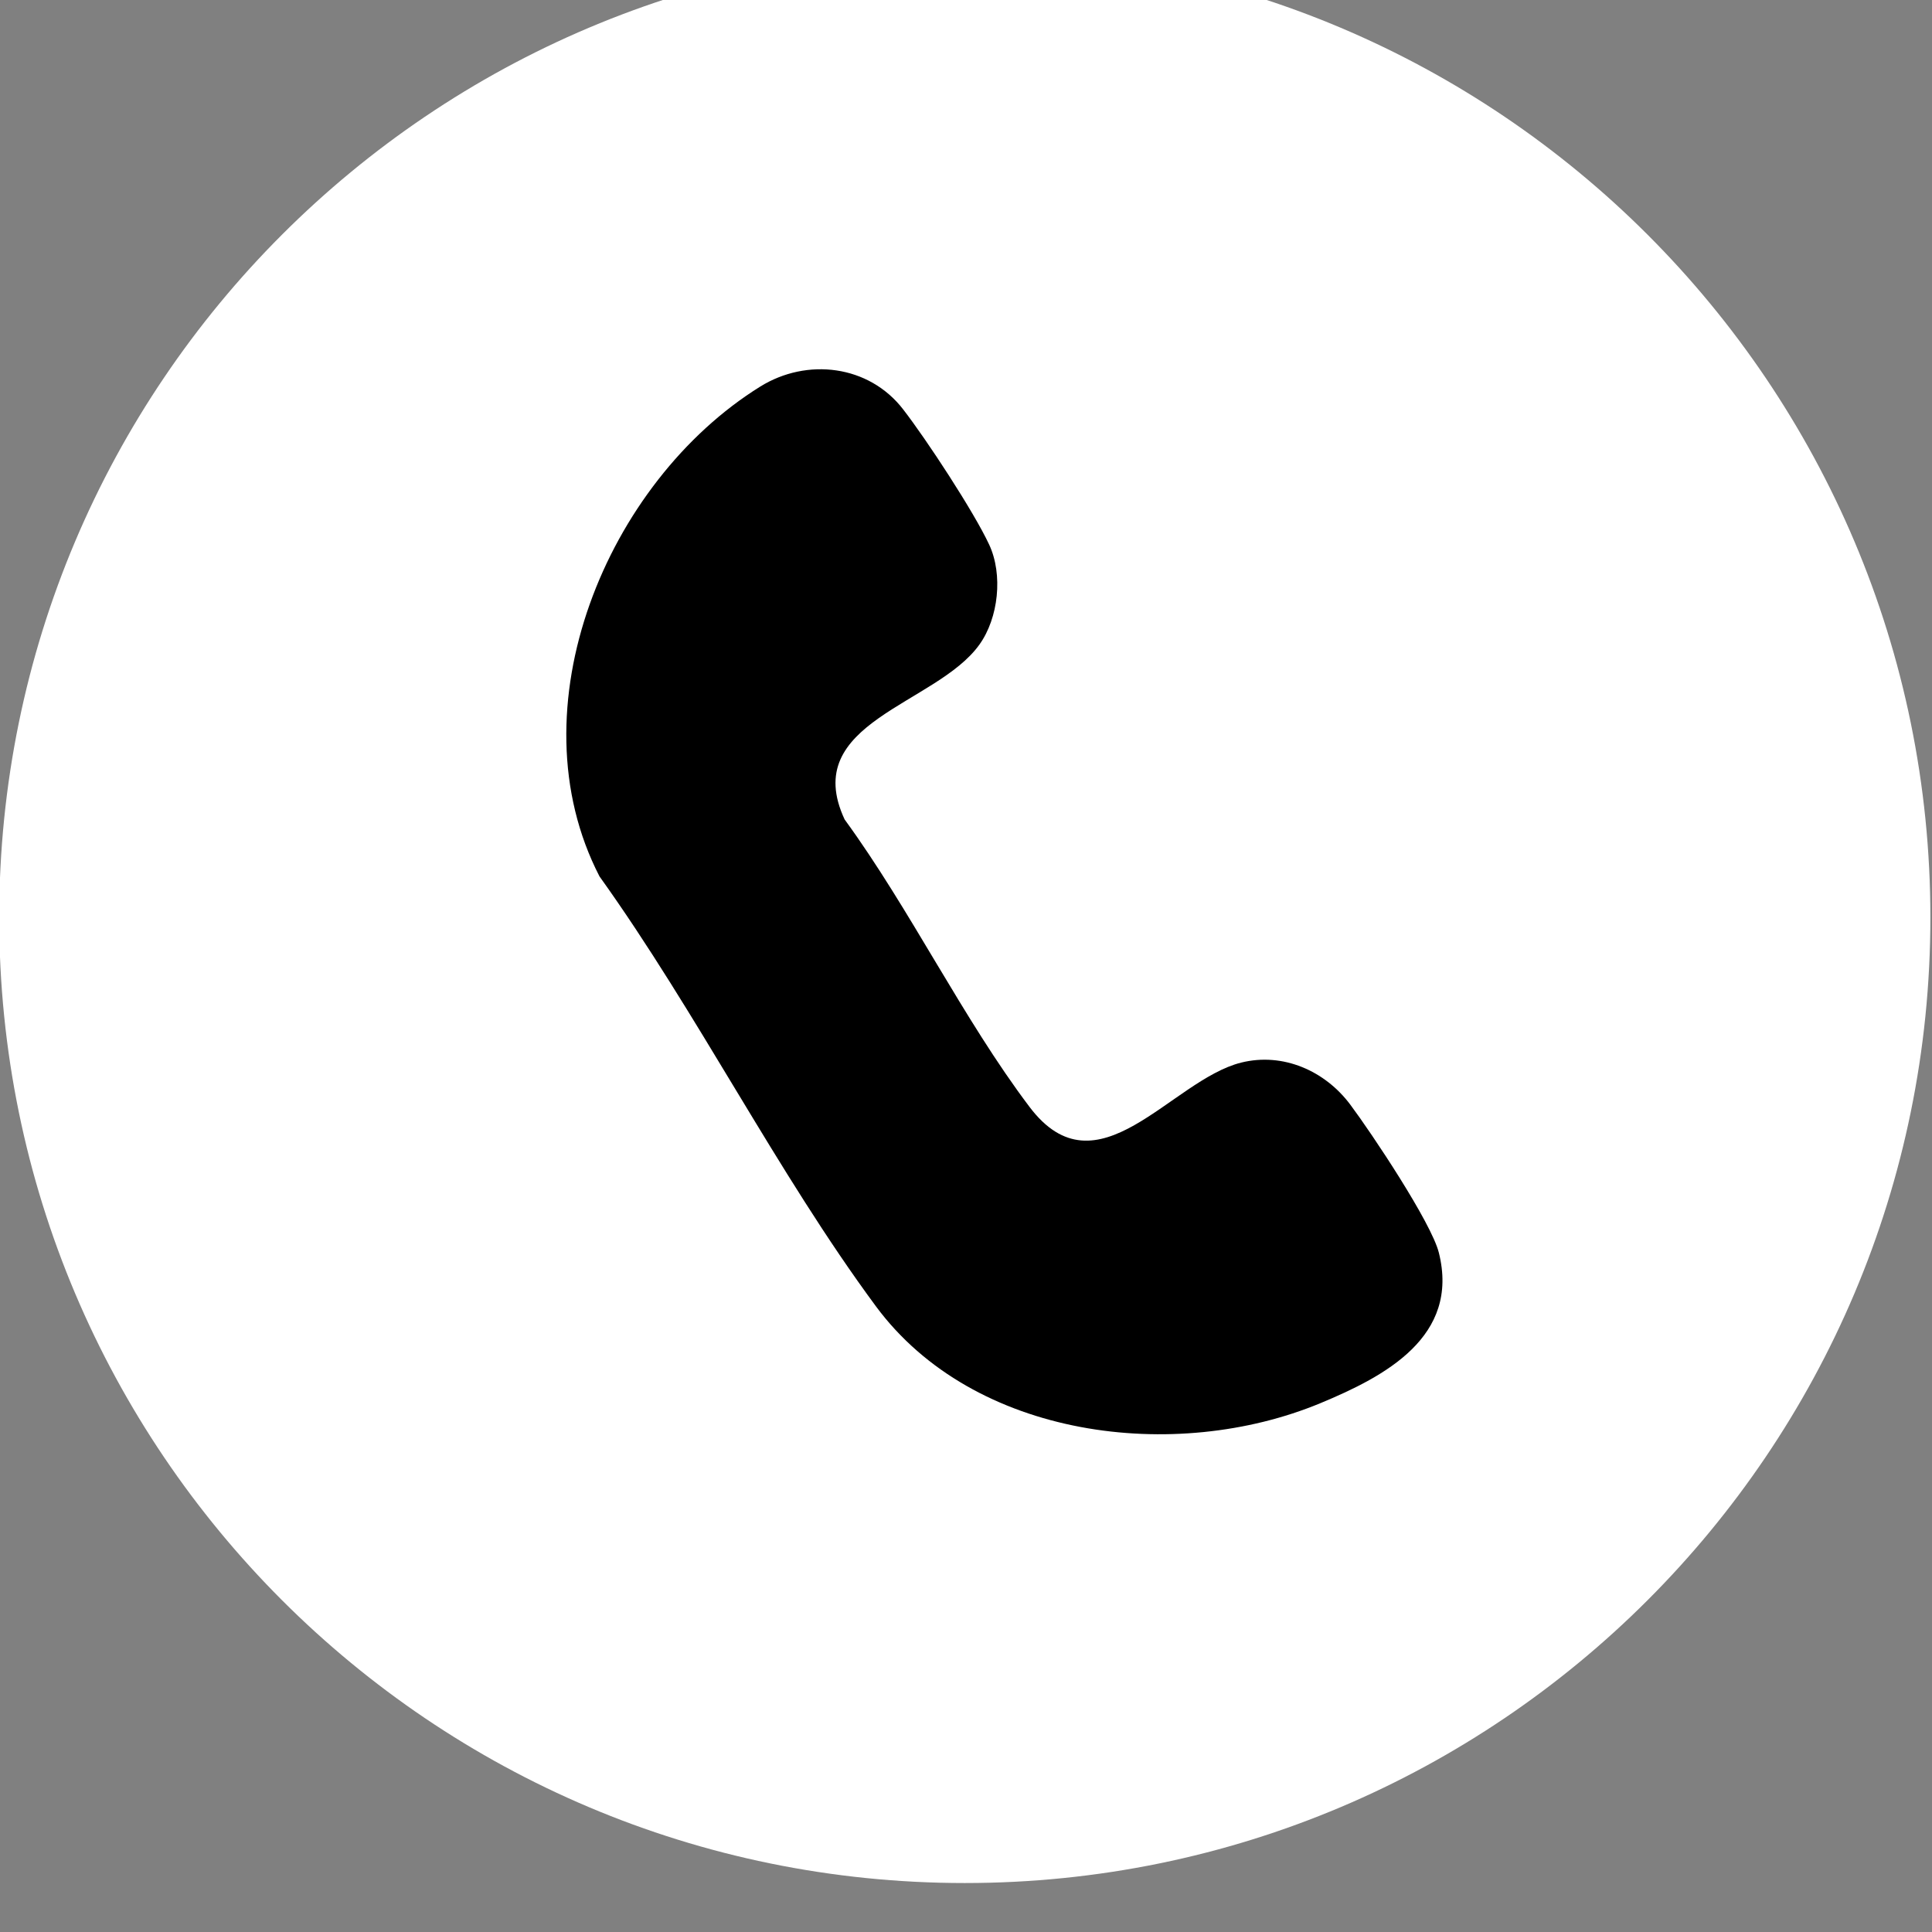
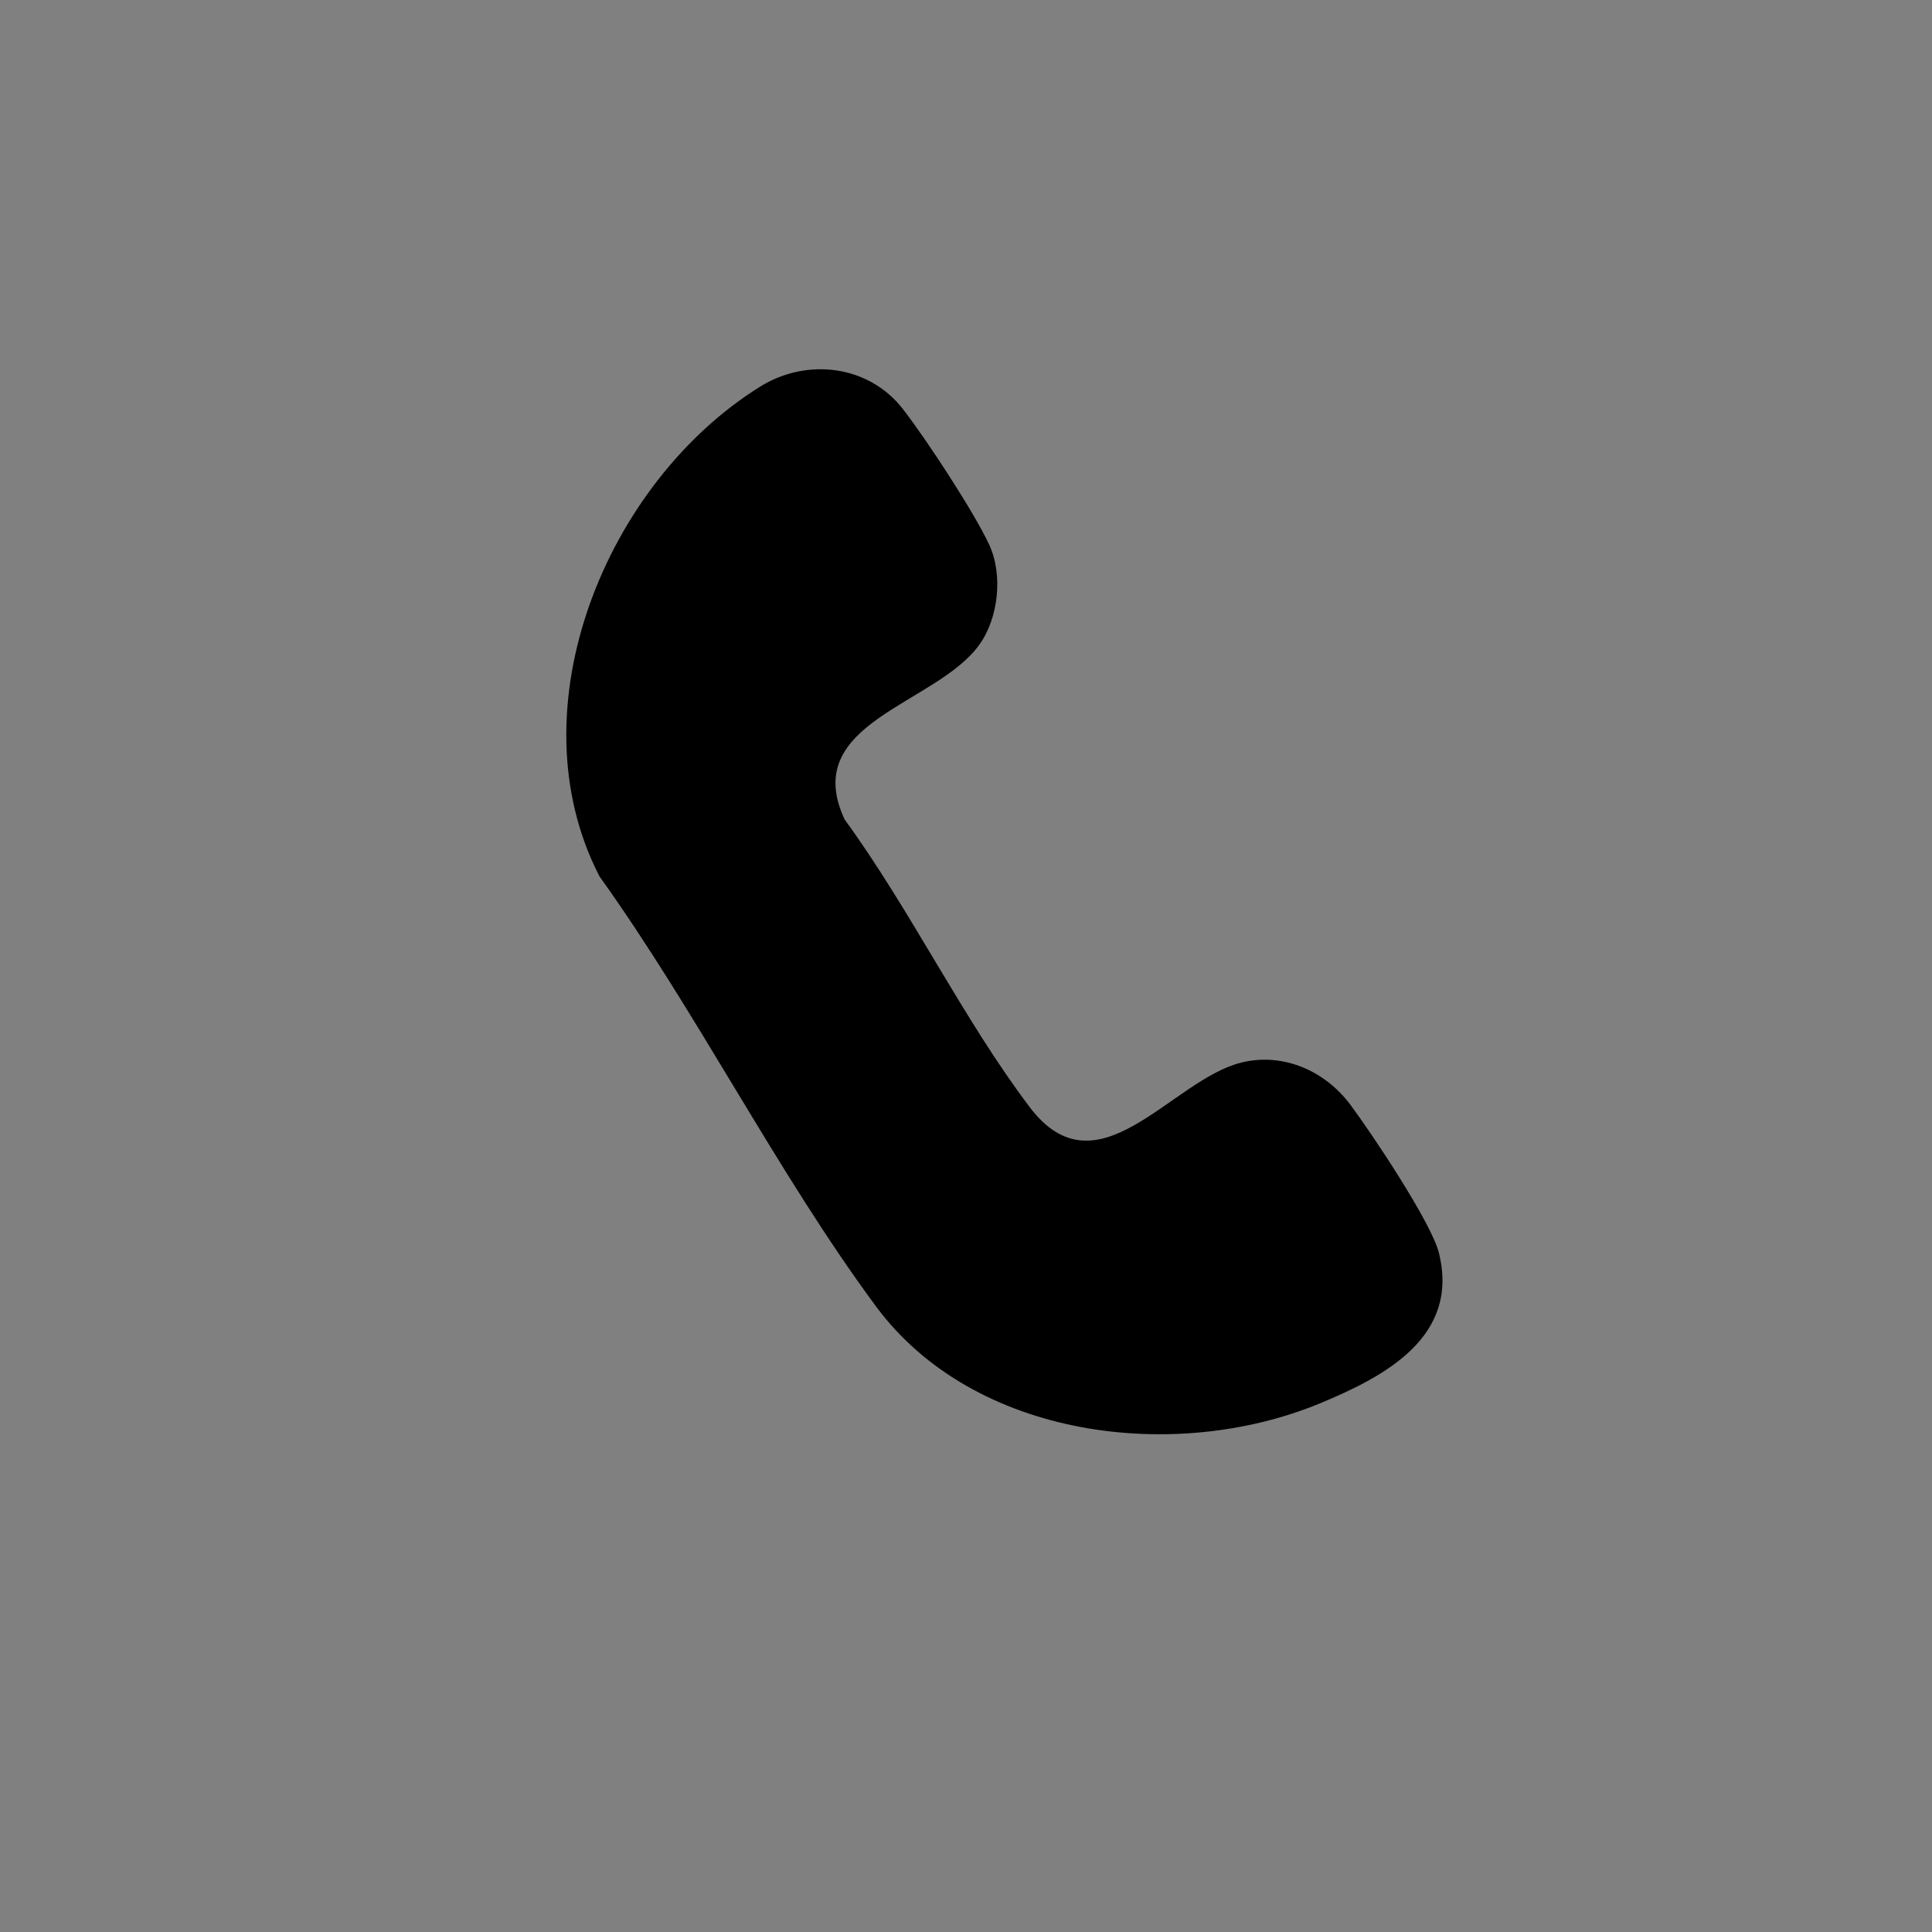
<svg xmlns="http://www.w3.org/2000/svg" width="100%" height="100%" viewBox="0 0 177 177" version="1.1" xml:space="preserve" style="fill-rule:evenodd;clip-rule:evenodd;stroke-linejoin:round;stroke-miterlimit:2;">
  <rect x="0" y="0" width="177" height="177" fill="#808080" stroke="none" />
  <g transform="matrix(1,0,0,1,-1771.72,-118633)">
    <g transform="matrix(8.333,0,0,8.333,0,0)">
      <g transform="matrix(0,-1,-1,0,223.222,14236)">
-         <path d="M-10.616,-10.616C-16.479,-10.616 -21.232,-5.863 -21.232,0C-21.232,5.863 -16.479,10.616 -10.616,10.616C-4.753,10.616 0,5.863 0,0C0,-5.863 -4.753,-10.616 -10.616,-10.616" style="fill:white;fill-rule:nonzero;" />
-       </g>
+         </g>
    </g>
    <g transform="matrix(8.333,0,0,8.333,0,0)">
      <g transform="matrix(1,0,0,1,220.974,14252.3)">
        <path d="M0,-11.521C0.513,-11.839 1.194,-11.759 1.571,-11.269C1.825,-10.941 2.346,-10.148 2.516,-9.783C2.67,-9.453 2.619,-8.977 2.409,-8.684C1.935,-8.02 0.426,-7.833 0.927,-6.761C1.649,-5.771 2.227,-4.571 2.959,-3.602C3.707,-2.61 4.511,-3.894 5.286,-4.088C5.747,-4.203 6.21,-3.997 6.487,-3.625C6.721,-3.312 7.377,-2.33 7.46,-1.998C7.691,-1.075 6.87,-0.639 6.156,-0.343C4.562,0.318 2.347,0.047 1.27,-1.41C0.183,-2.881 -0.695,-4.638 -1.768,-6.135C-2.723,-7.984 -1.689,-10.472 0,-11.521" style="fill-rule:nonzero;" />
      </g>
    </g>
  </g>
</svg>